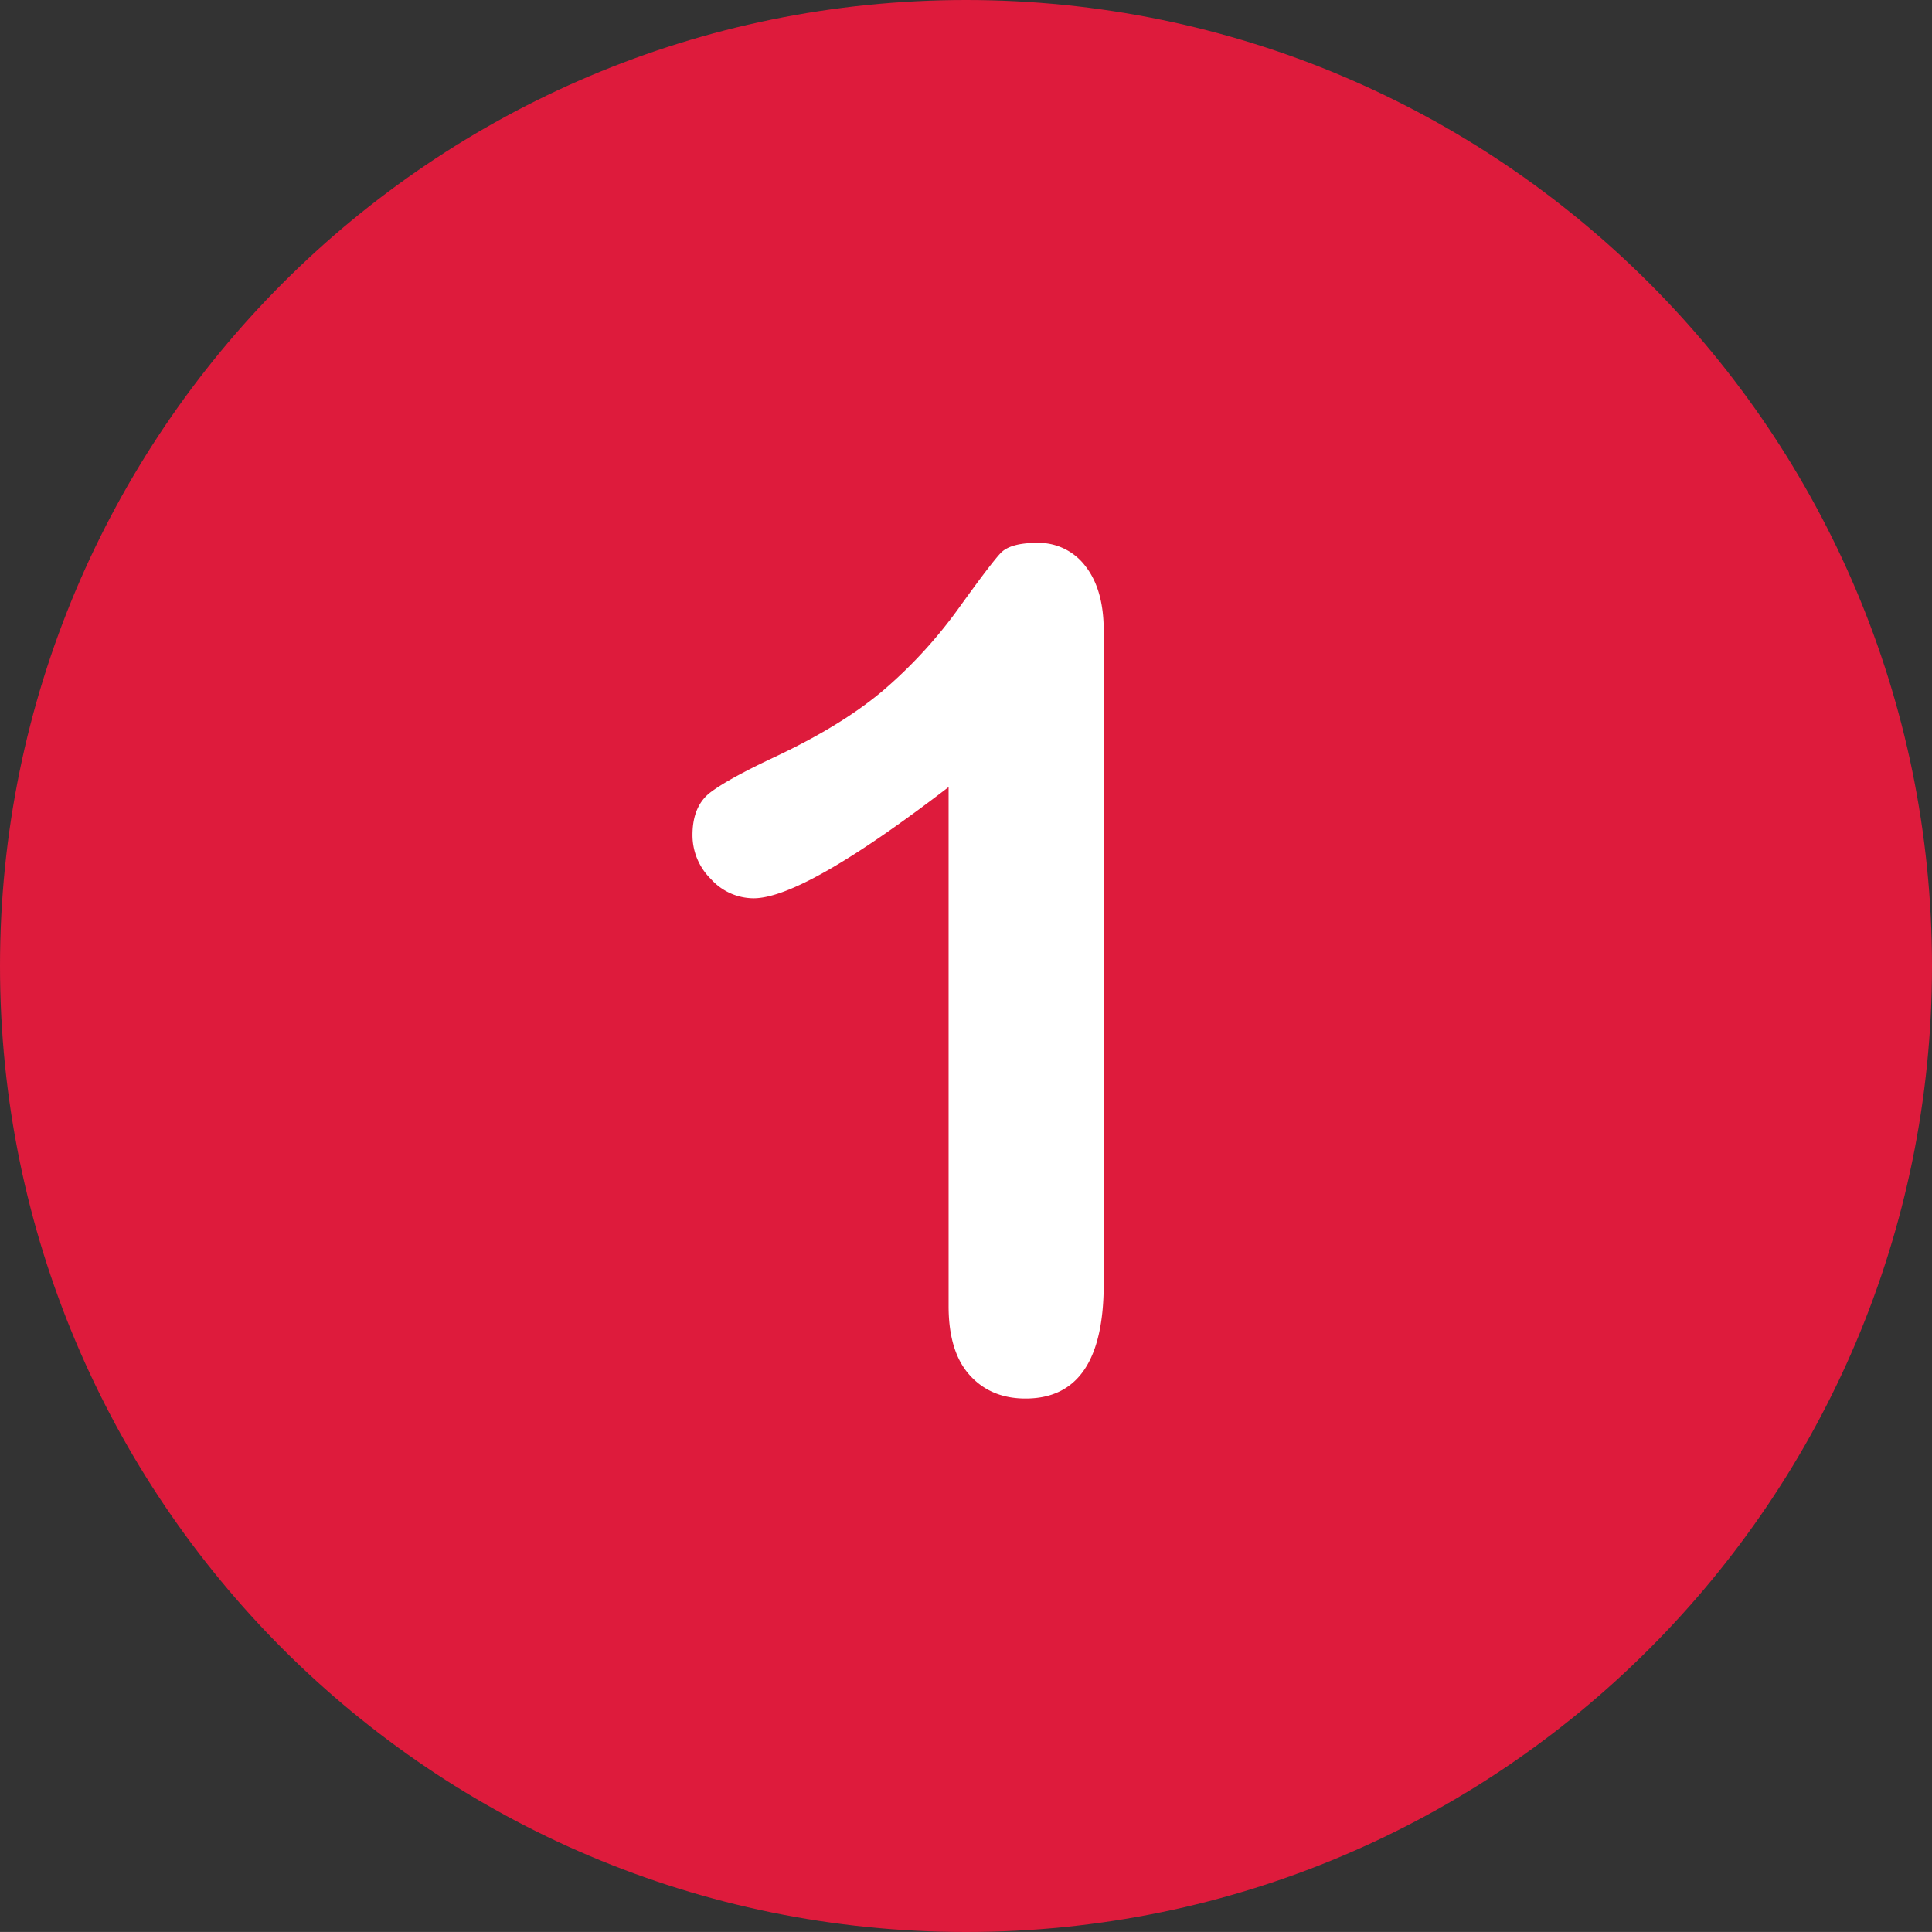
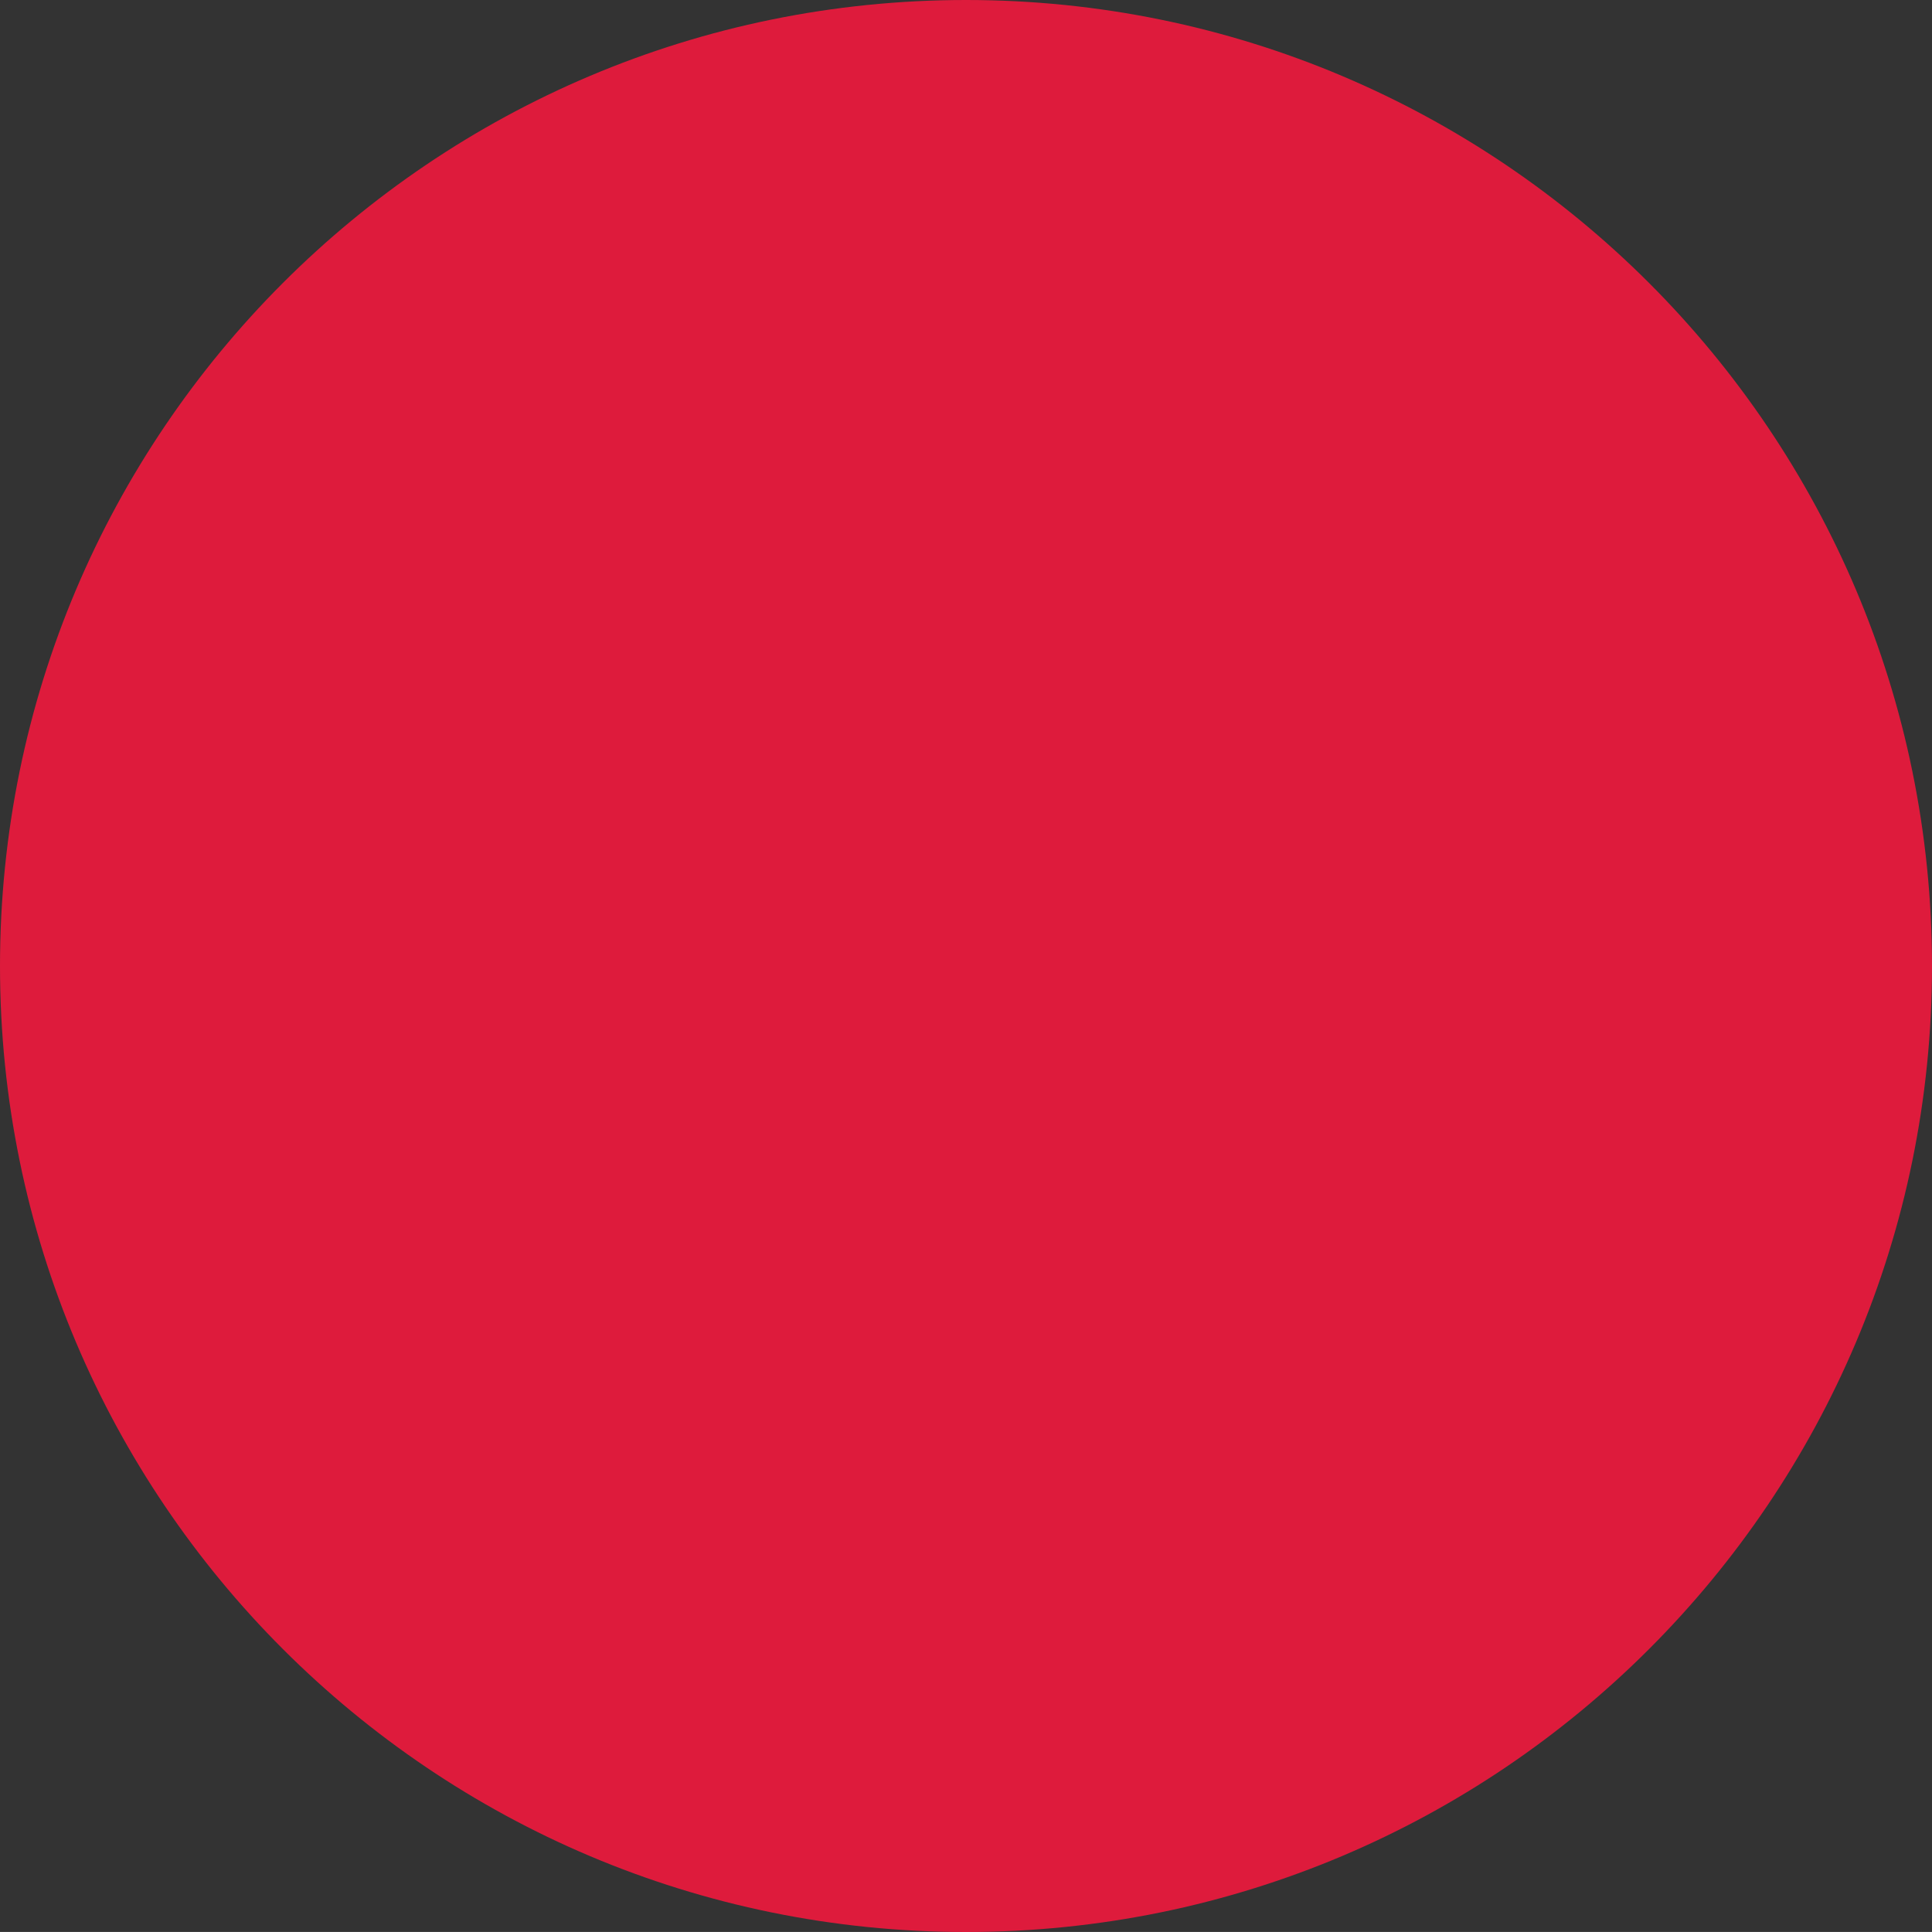
<svg xmlns="http://www.w3.org/2000/svg" id="Layer_1" data-name="Layer 1" viewBox="0 0 496.16 496.15">
  <rect x="0" y="0" width="496.16" height="496.15" fill="#333333" stroke="none" />
  <defs>
    <style>.cls-1{fill:#de1b3c;}.cls-2{fill:#fff;}</style>
  </defs>
  <title>list-one</title>
  <path class="cls-1" d="M248.08,0C111.07,0,0,111.06,0,248.09S111.07,496.16,248.08,496.16,496.16,385.09,496.16,248.09,385.09,0,248.08,0Z" transform="translate(0 0)" />
-   <path class="cls-2" d="M278.77,145.42a15,15,0,0,0-12.45-6q-6.89,0-9.37,2.64t-10.69,14.06a120,120,0,0,1-18.82,20.65Q216.8,186,199.08,194.35q-11.87,5.57-16.55,9.08t-4.69,11a15.81,15.81,0,0,0,4.76,11.35,14.8,14.8,0,0,0,10.91,4.91q12.89,0,50.1-28.56v133.3q0,11.72,5.42,17.73t14.35,6q20.07,0,20.07-29.44V162Q283.46,151.43,278.77,145.42Z" transform="translate(0 0)" />
</svg>